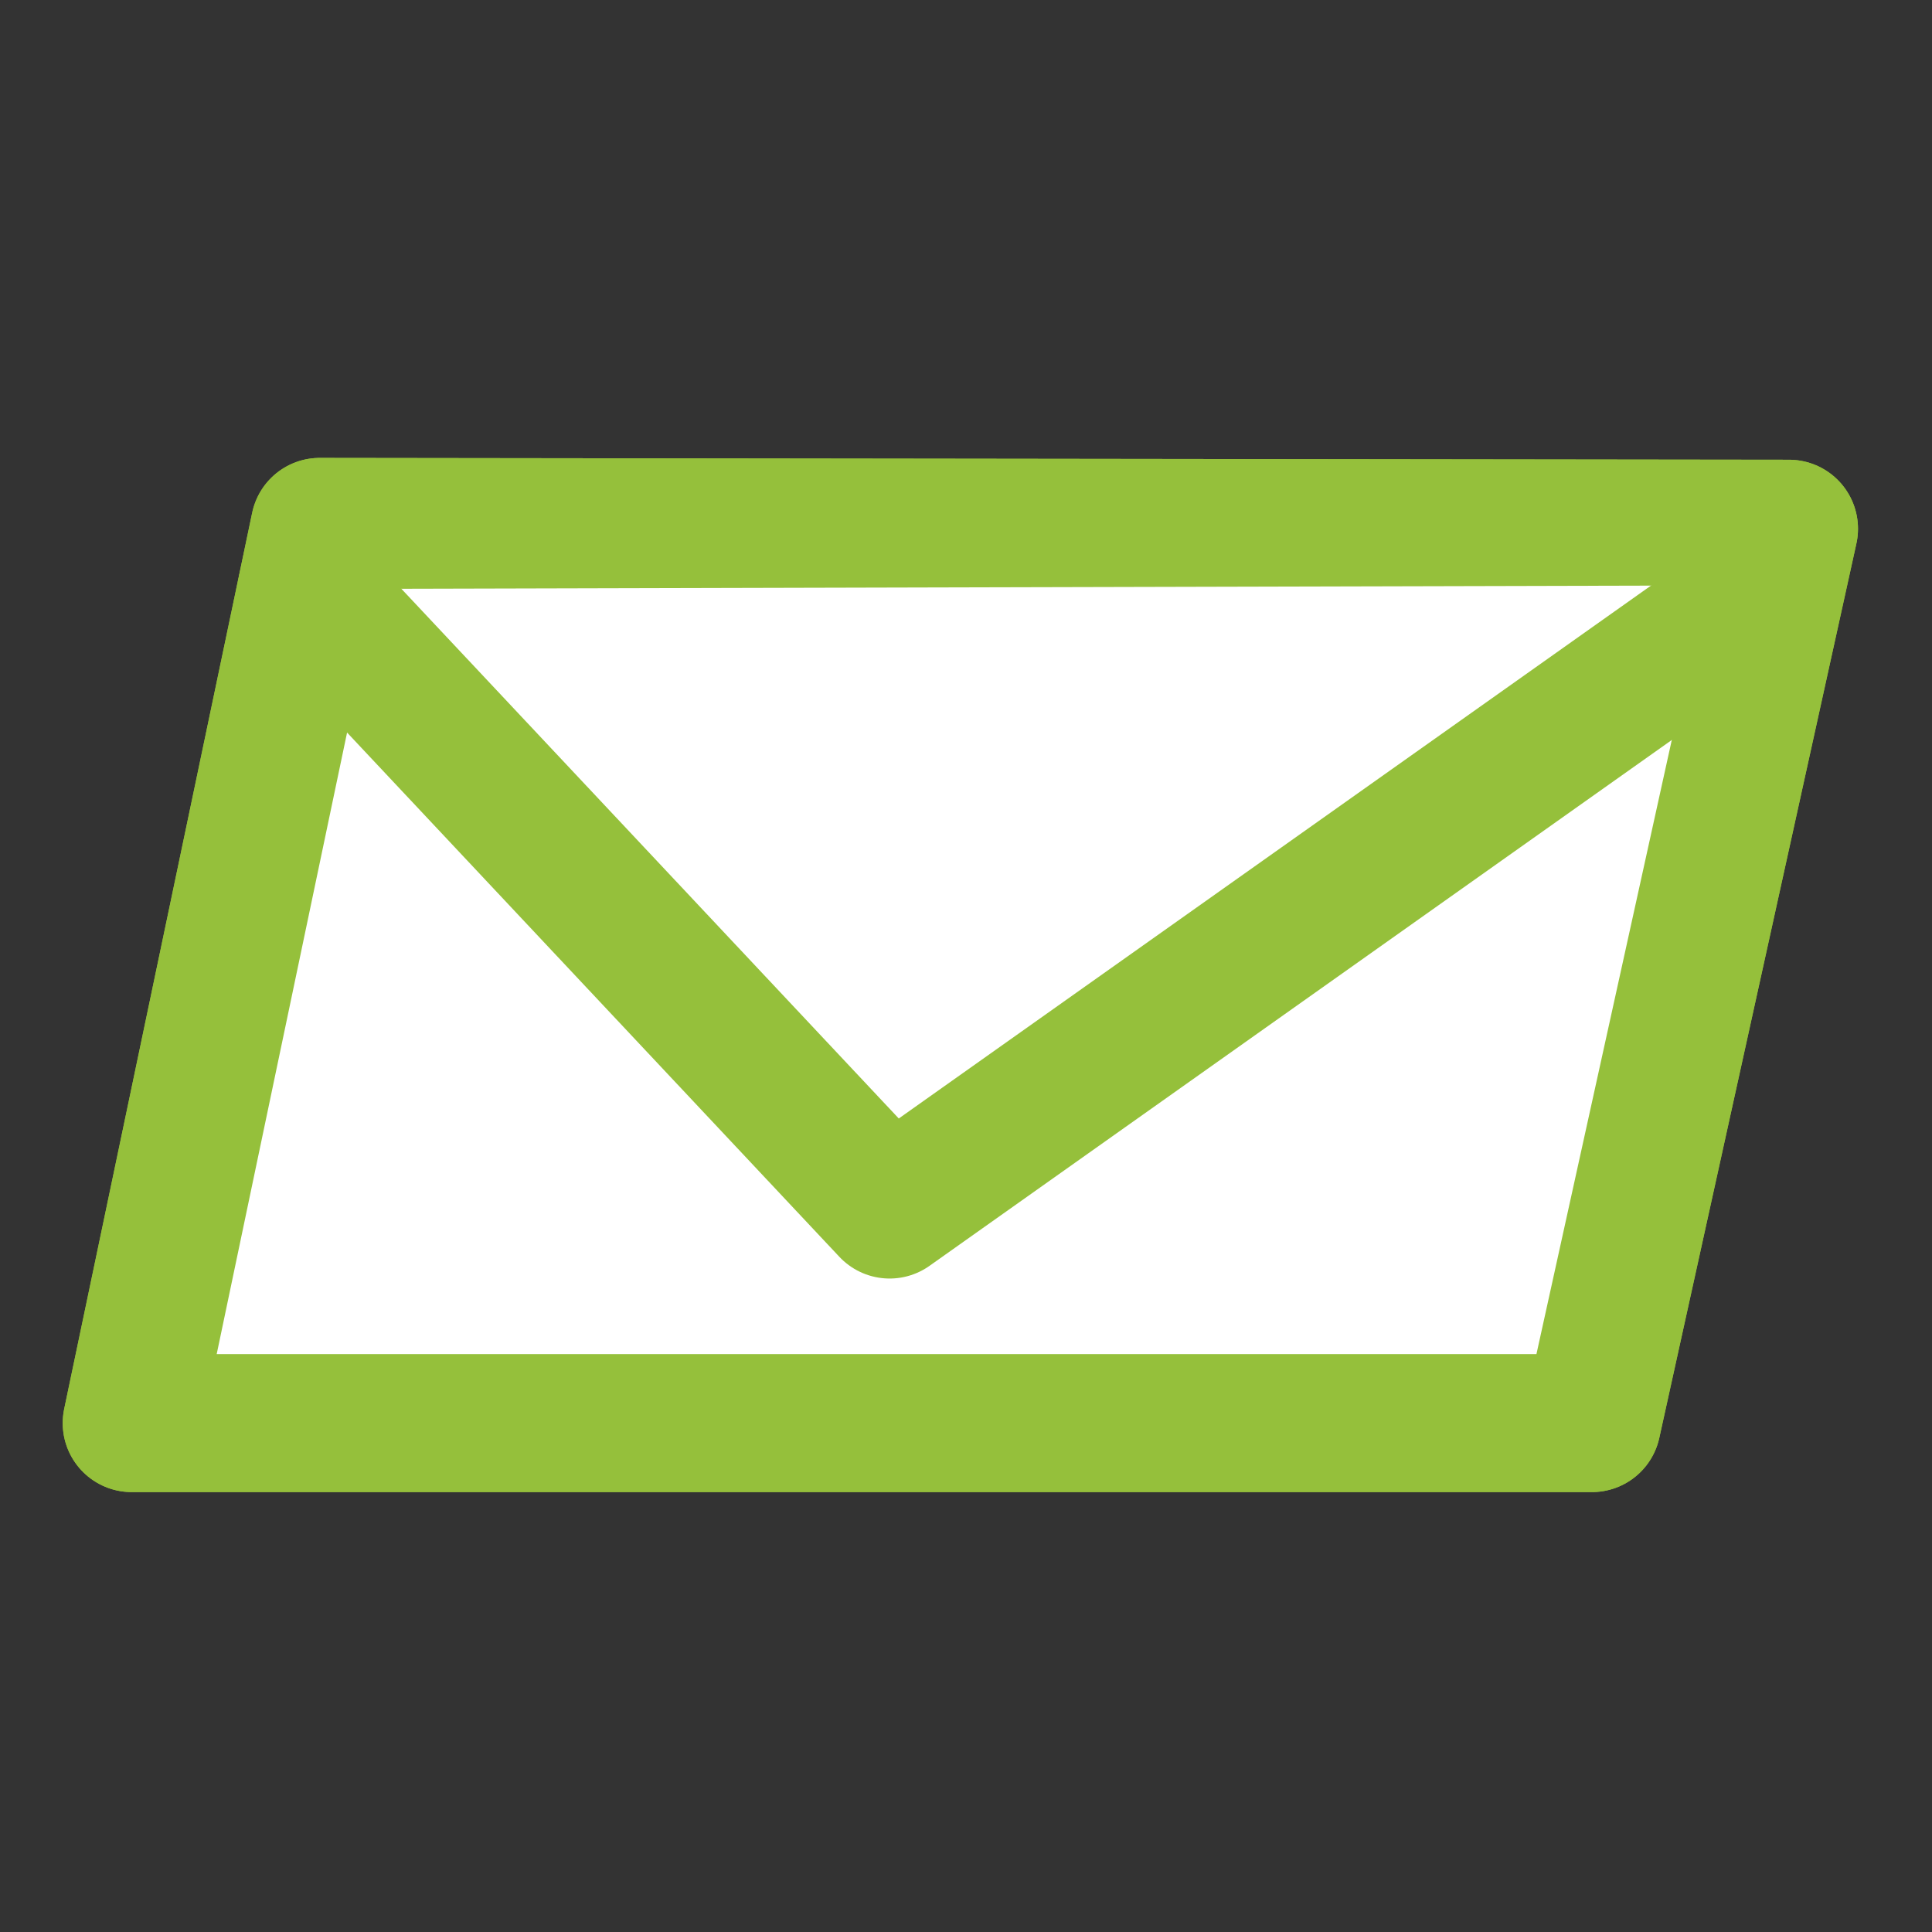
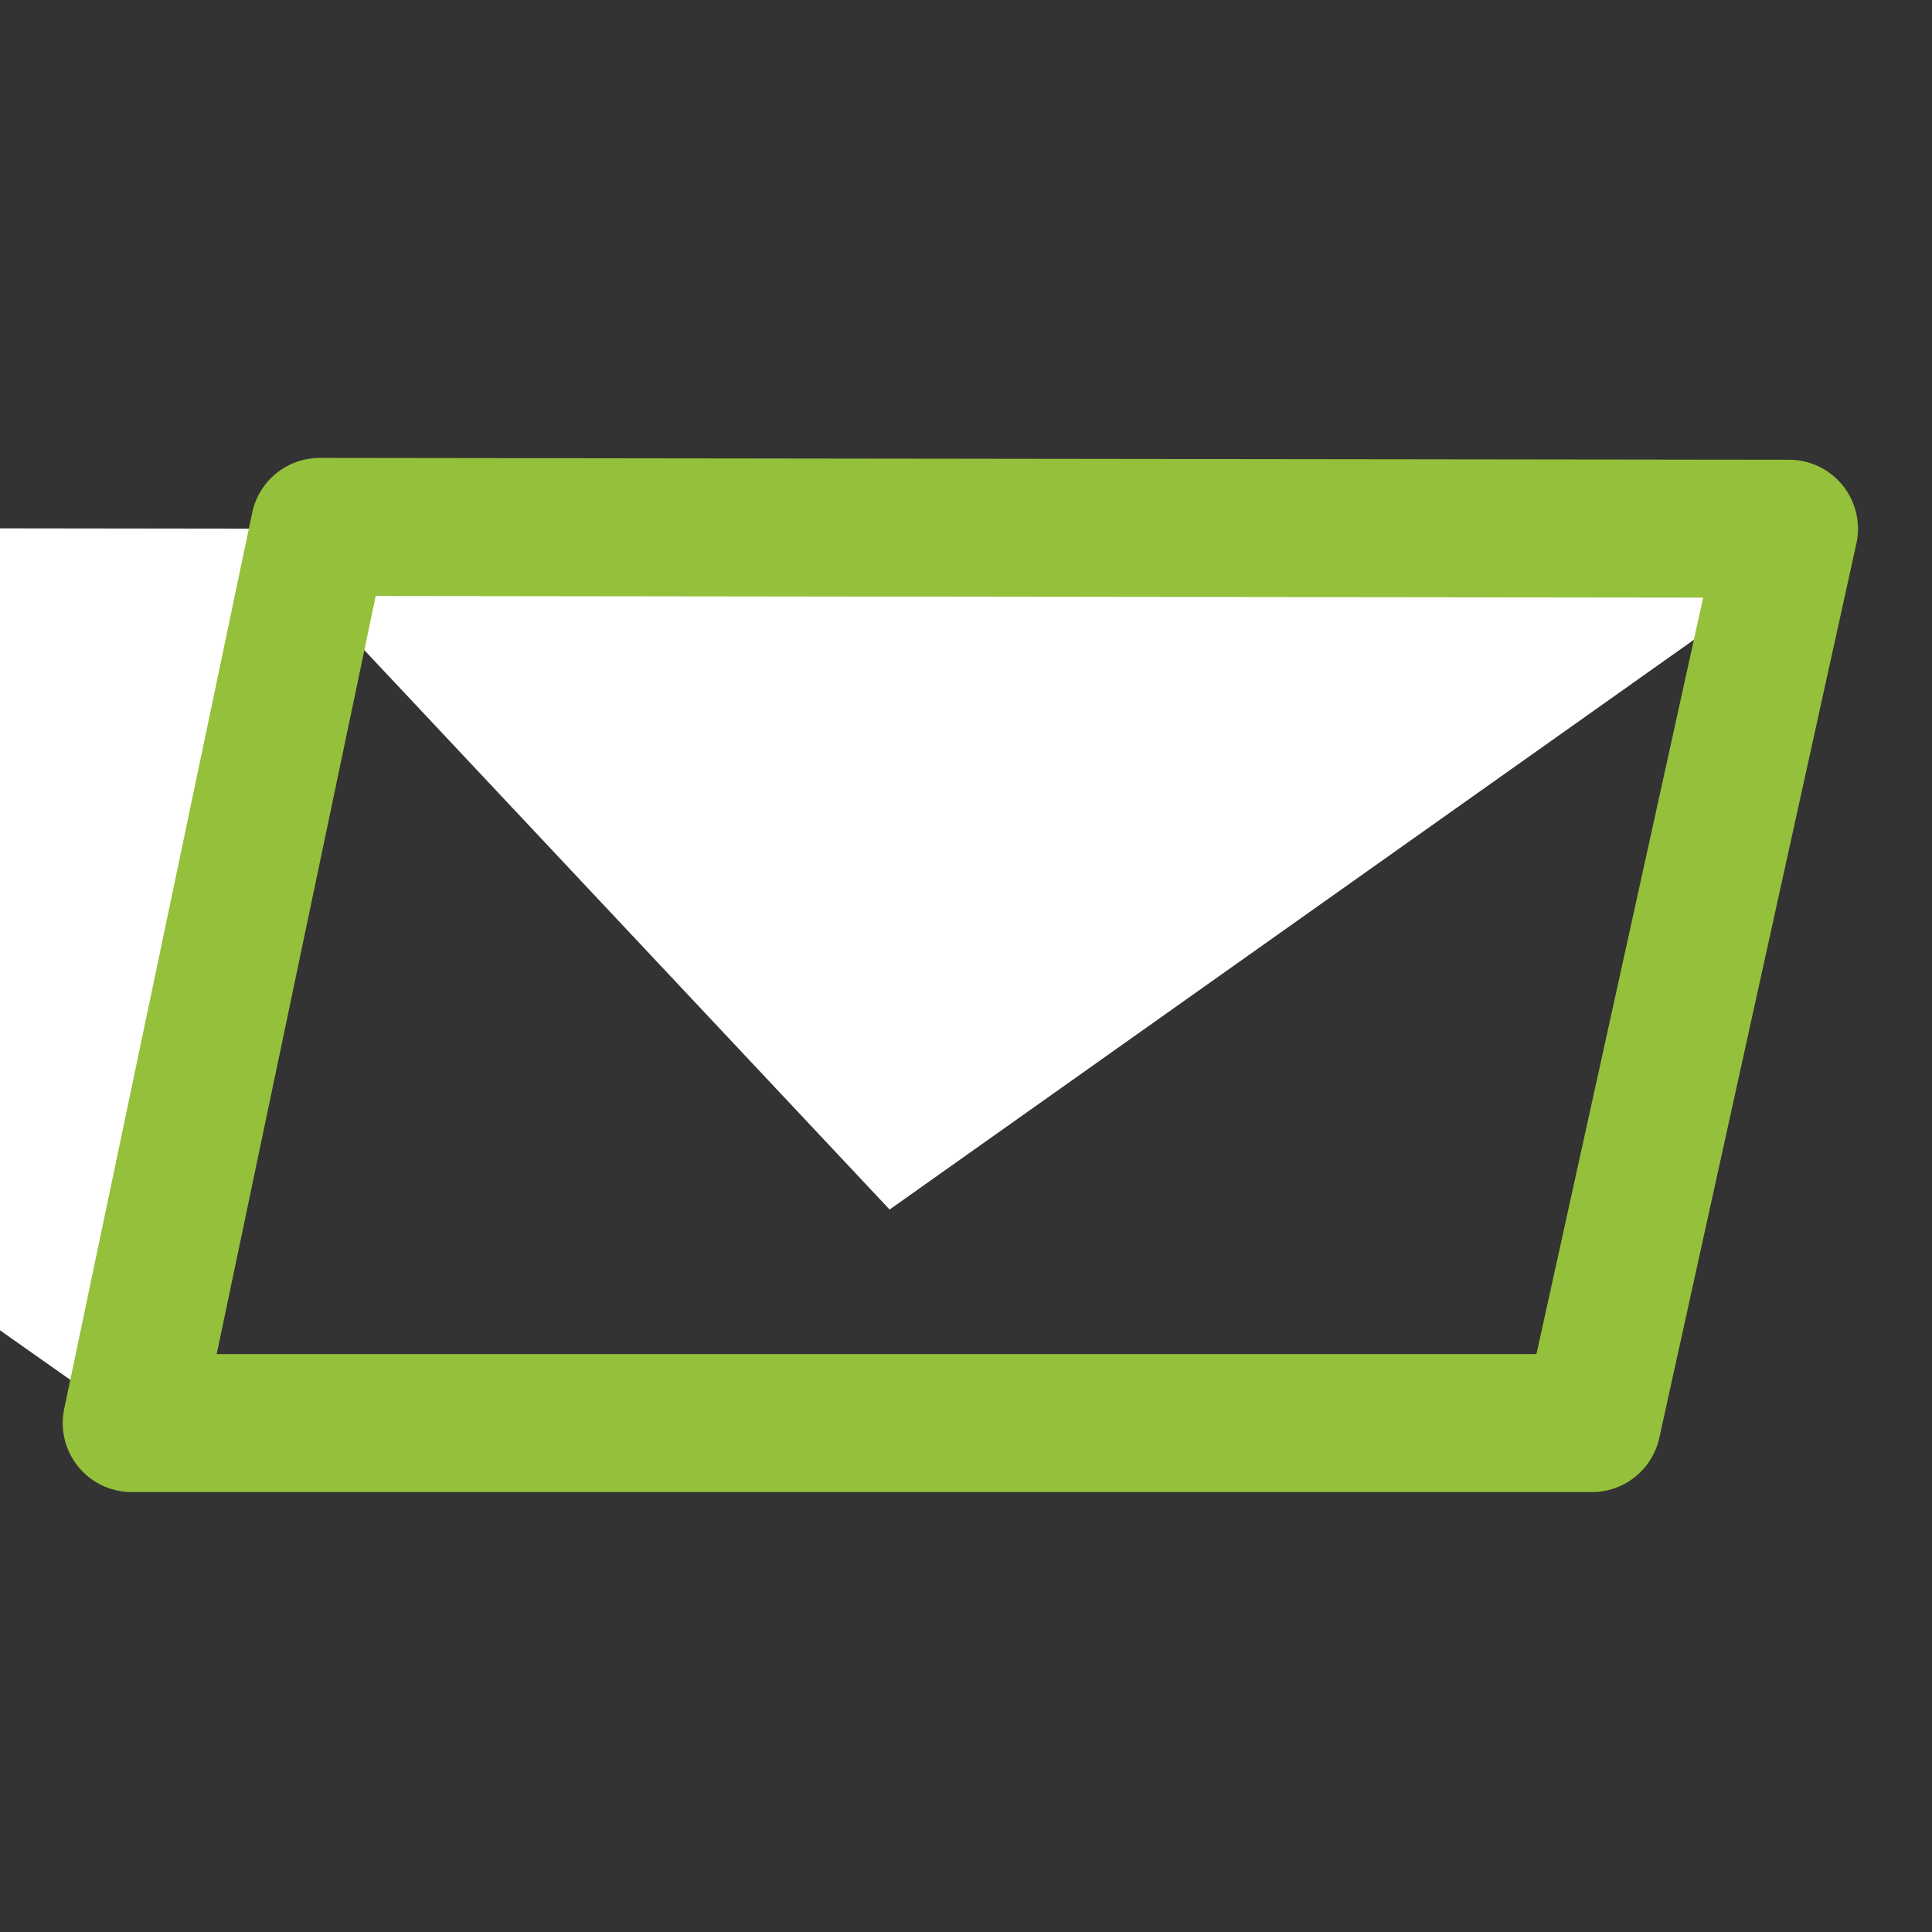
<svg xmlns="http://www.w3.org/2000/svg" width="56" height="56" viewBox="0 0 56 56">
  <rect x="0" y="0" width="56" height="56" fill="#333333" stroke="none" />
  <g fill="none" fill-rule="evenodd">
-     <path fill="#FFF" d="M3.818 41.249h42.324l5.713-25.923-42.588-.053z" />
+     <path fill="#FFF" d="M3.818 41.249l5.713-25.923-42.588-.053z" />
+     <path fill="#FFF" d="M51.326 16.966l-25.54 18.093-16.89-17.987" />
    <path stroke="#95C03B" stroke-width="4" stroke-linejoin="round" d="M3.818 41.249h42.324l5.713-25.923-42.588-.053z" />
-     <path fill="#FFF" d="M51.326 16.966l-25.54 18.093-16.89-17.987" />
-     <path stroke="#95C03B" stroke-width="4" stroke-linecap="round" stroke-linejoin="round" d="M51.326 16.966l-25.54 18.093-16.89-17.987" />
-     <path fill="#FFF" d="M3.818 41.249h42.324l5.713-25.923-42.588-.053z" />
-     <path stroke="#95C03B" stroke-width="4" stroke-linejoin="round" d="M3.818 41.249h42.324l5.713-25.923-42.588-.053z" />
-     <path fill="#FFF" d="M51.326 16.966l-25.54 18.093-16.89-17.987" />
-     <path stroke="#95C03B" stroke-width="4" stroke-linecap="round" stroke-linejoin="round" d="M51.326 16.966l-25.54 18.093-16.89-17.987" />
  </g>
</svg>